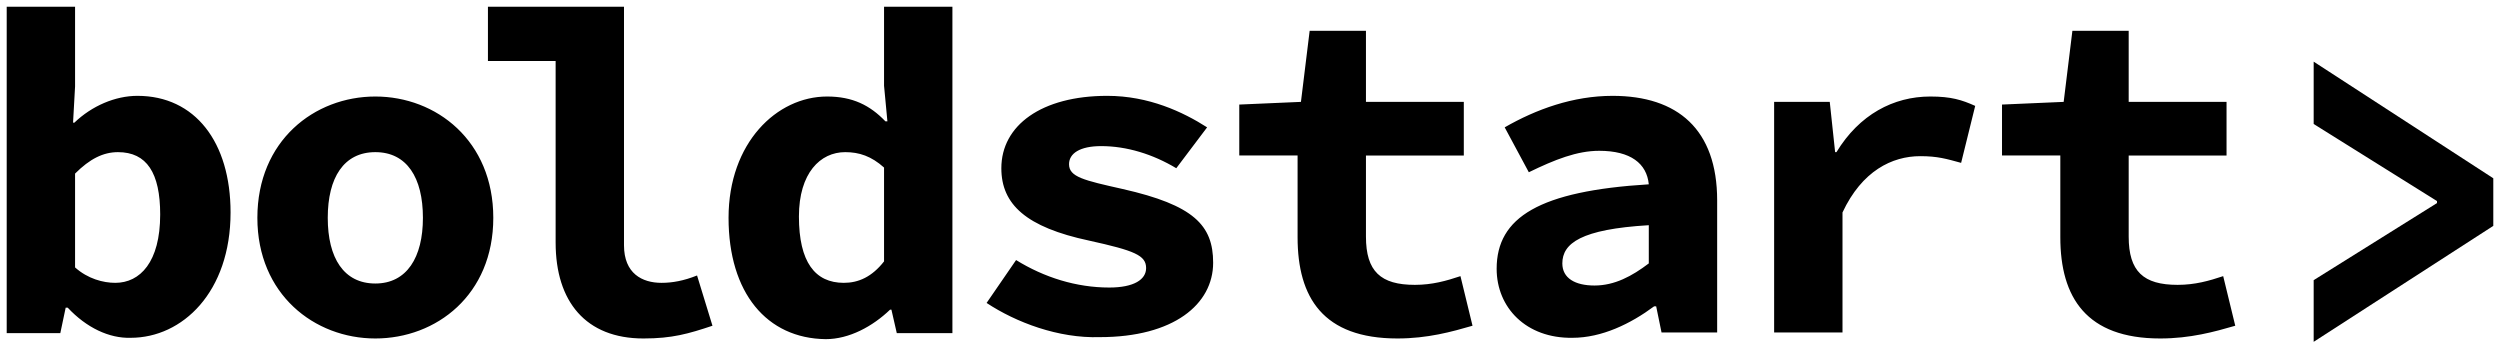
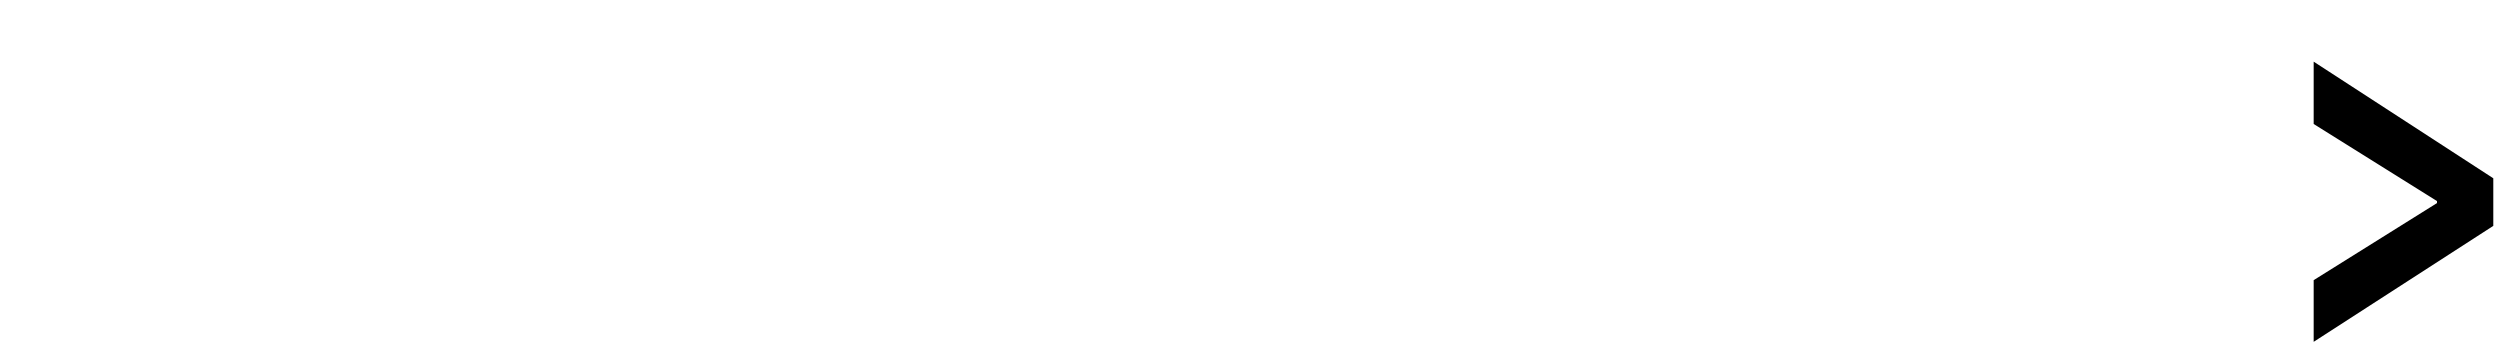
<svg xmlns="http://www.w3.org/2000/svg" version="1.1" id="Layer_1" x="0" y="0" viewBox="0 0 373 52" xml:space="preserve">
-   <path class="logo-text" d="M10.1 45.9h-.3L9 49.7H1V1h10.2v11.9l-.3 5.4h.2c2.6-2.5 6.1-4 9.4-4 8.6 0 13.9 6.9 13.9 17.4 0 11.9-7.2 18.7-14.9 18.7-3.2.1-6.6-1.5-9.4-4.5zM23.9 32c0-6.2-2-9.3-6.3-9.3-2.2 0-4.2 1-6.4 3.2v14c1.9 1.7 4.2 2.3 6 2.3 3.7 0 6.7-3.1 6.7-10.2zm14.5.5c0-11.5 8.5-18.1 17.6-18.1 9.1 0 17.6 6.6 17.6 18.1s-8.5 18-17.6 18c-9.1 0-17.6-6.6-17.6-18zm24.7 0c0-6-2.4-9.8-7.1-9.8s-7.1 3.8-7.1 9.8 2.4 9.8 7.1 9.8 7.1-3.9 7.1-9.8zm19.8 3.7V9.1H72.8V1h20.3v35.6c0 4.2 2.7 5.6 5.6 5.6 1.6 0 3.3-.3 5.3-1.1l2.3 7.5c-3.6 1.2-6 1.9-10.3 1.9-8.6 0-13.1-5.5-13.1-14.3zm25.8-3.7c0-11.2 7.2-18.1 14.7-18.1 3.8 0 6.4 1.3 8.7 3.7h.3l-.5-5.3V1h10.2v48.7h-8.3l-.8-3.5h-.2c-2.6 2.5-6.1 4.4-9.6 4.4-8.8-.1-14.5-6.9-14.5-18.1zm23.2 6.5V25c-1.9-1.7-3.7-2.3-5.8-2.3-3.7 0-6.9 3.1-6.9 9.6 0 6.8 2.4 9.9 6.7 9.9 2.2 0 4.2-.9 6-3.2zm15.3 6.2l4.4-6.4c4.2 2.6 9 4.1 13.9 4.1 3.7 0 5.5-1.2 5.5-2.9 0-1.9-1.7-2.6-8.5-4.1-9.4-2-13.1-5.4-13.1-10.8 0-6.4 6-10.8 15.8-10.8 6.2 0 11.3 2.4 14.9 4.7l-4.6 6.1c-3.5-2.1-7.4-3.3-11.2-3.3-3.2 0-4.8 1.1-4.8 2.7 0 1.9 2.2 2.4 8 3.7 10.6 2.4 13.5 5.4 13.5 11 0 6.2-5.9 11.1-16.9 11.1-6.2.2-12.5-2.2-16.9-5.1zm46.4-9.8V23.2h-8.7v-7.6l9.2-.4 1.3-10.6h8.4v10.6h14.6v8h-14.6v12.1c0 5.2 2.2 7.2 7.3 7.2 2.6 0 4.7-.6 6.8-1.3l1.8 7.4c-3.1.9-6.7 1.9-11.2 1.9-11.1 0-14.9-6.1-14.9-15.1zm29.7 4.7c0-7.7 6.4-11.6 22.7-12.6-.3-3.1-2.7-5-7.4-5-3.3 0-6.6 1.3-10.5 3.2l-3.6-6.7c4.7-2.7 10.2-4.7 16.1-4.7 9.7 0 15.6 5 15.6 15.6v19.7h-8.3l-.8-3.9h-.3c-3.5 2.6-7.8 4.7-12.2 4.7-6.9.1-11.3-4.5-11.3-10.3zm22.7-.8v-5.7c-10.1.6-12.9 2.7-12.9 5.7 0 2.2 1.9 3.3 4.8 3.3 3 0 5.6-1.4 8.1-3.3zm18.7-24.1h8.3l.8 7.5h.2c3.4-5.6 8.5-8.3 14-8.3 3.1 0 4.7.5 6.7 1.4l-2.1 8.5c-2.2-.6-3.5-1-6.1-1-4.2 0-8.7 2.2-11.6 8.4v17.9h-10.2V15.2zm42.7 20.2V23.2h-8.7v-7.6l9.2-.4 1.3-10.6h8.4v10.6h14.6v8h-14.6v12.1c0 5.2 2.2 7.2 7.3 7.2 2.6 0 4.7-.6 6.8-1.3l1.8 7.4c-3.1.9-6.7 1.9-11.2 1.9-11 0-14.9-6.1-14.9-15.1z" />
  <path class="fill-green-900" d="M345.2 41.8l18.4-11.5V30l-18.4-11.5V9.2L372 26.6v7.1L345.2 51v-9.2z" />
</svg>